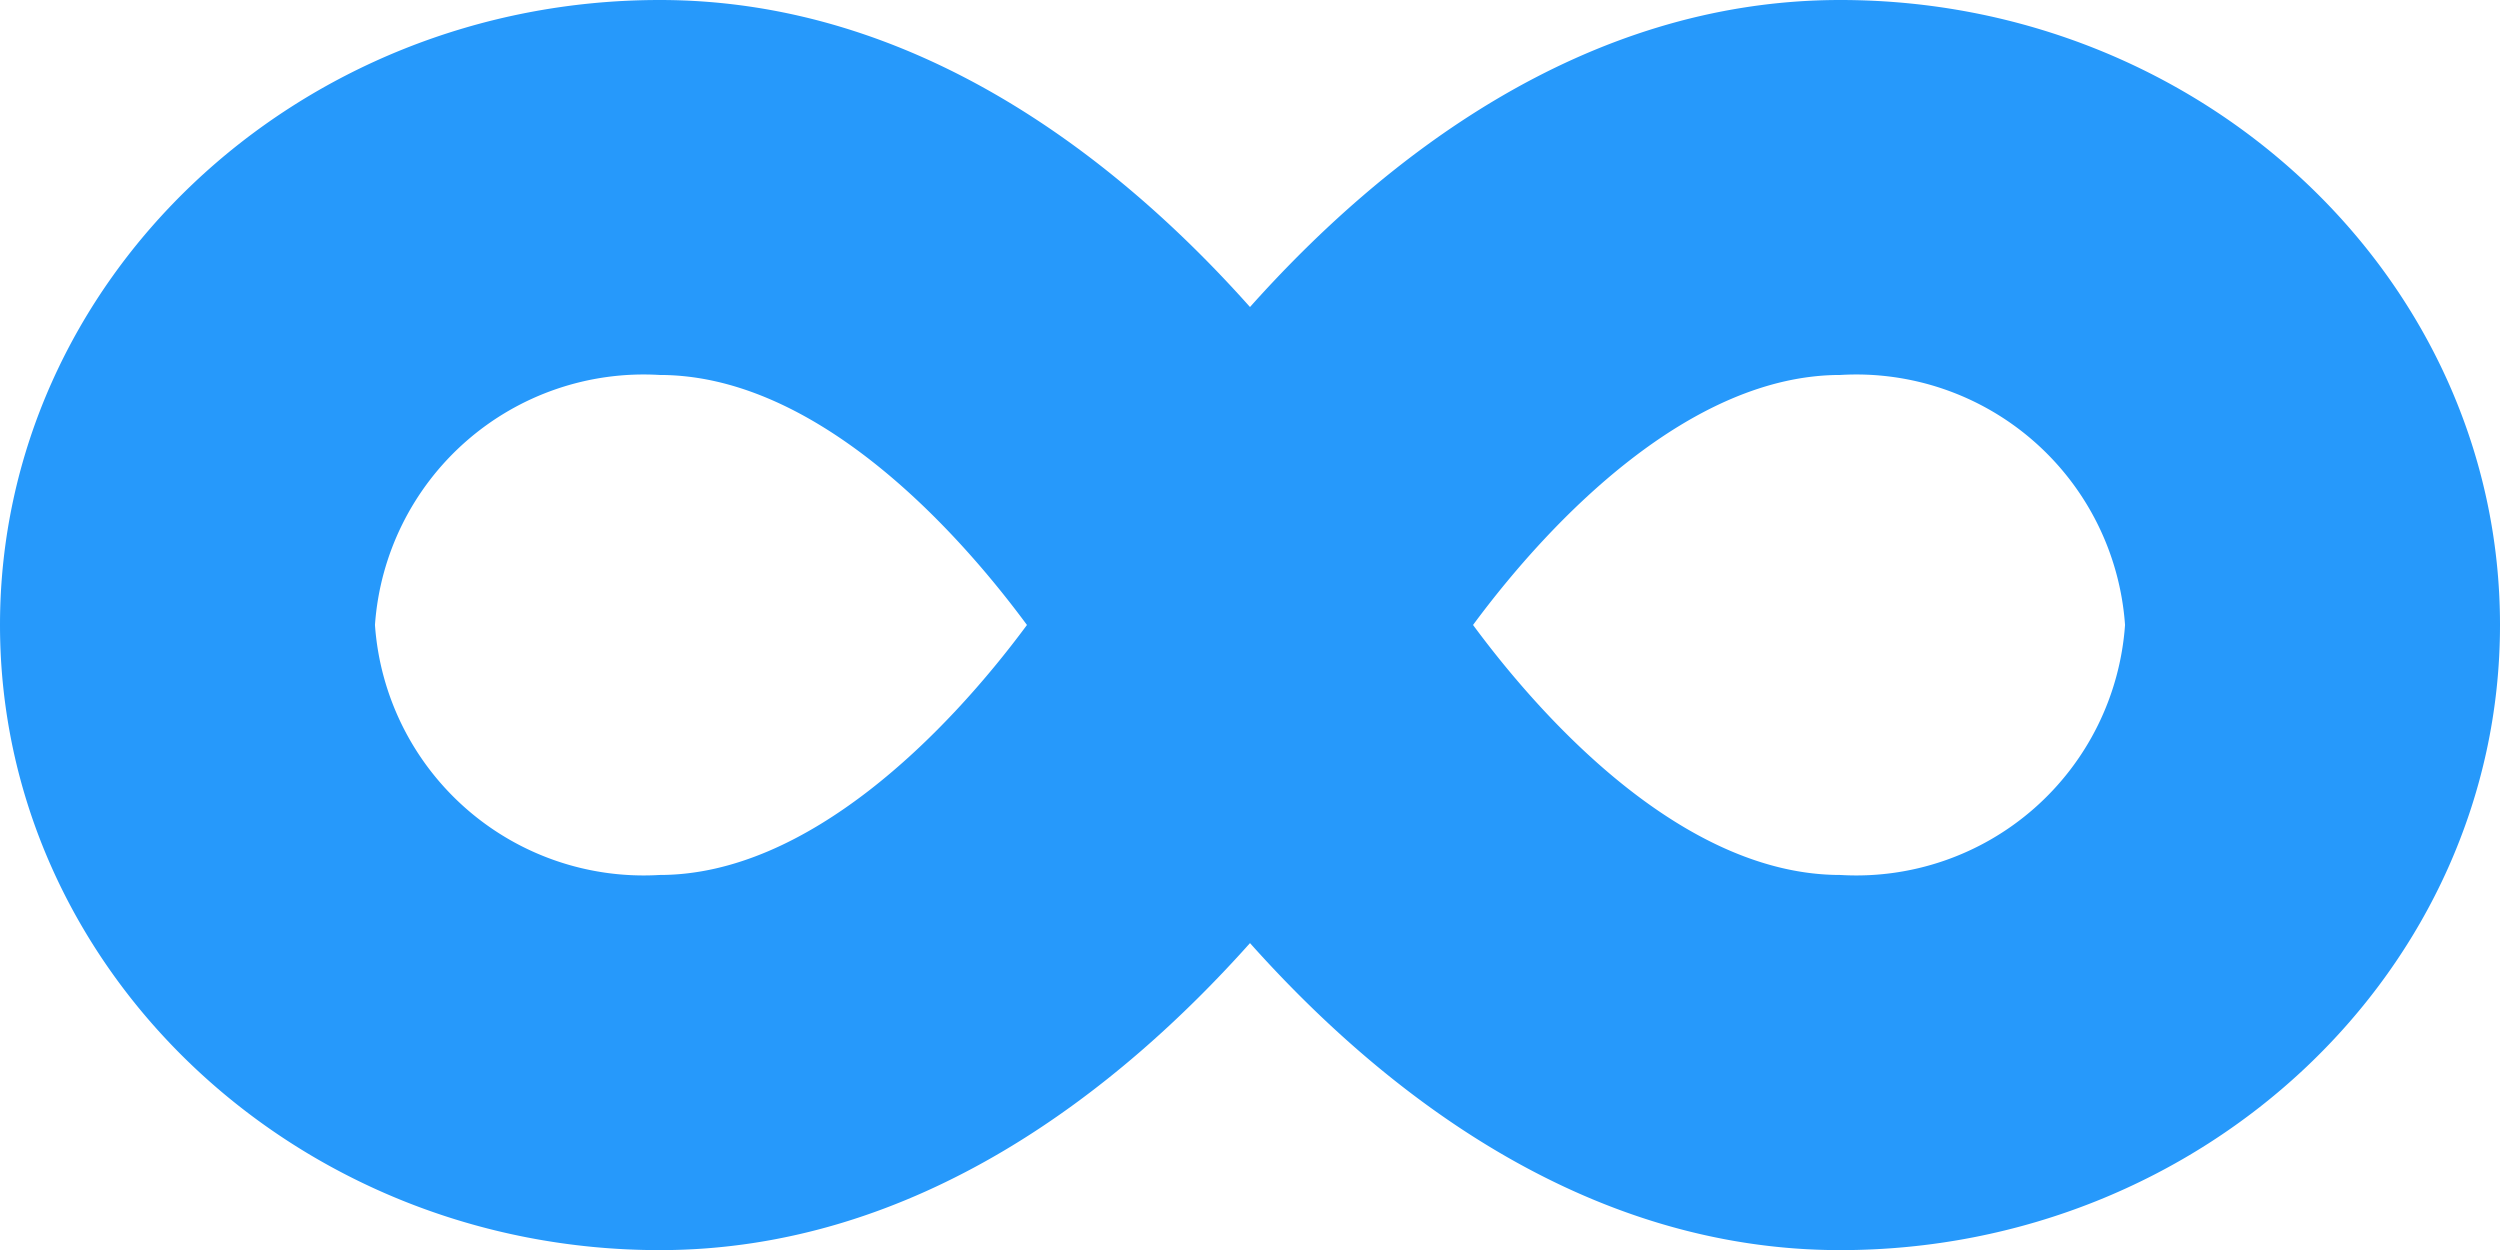
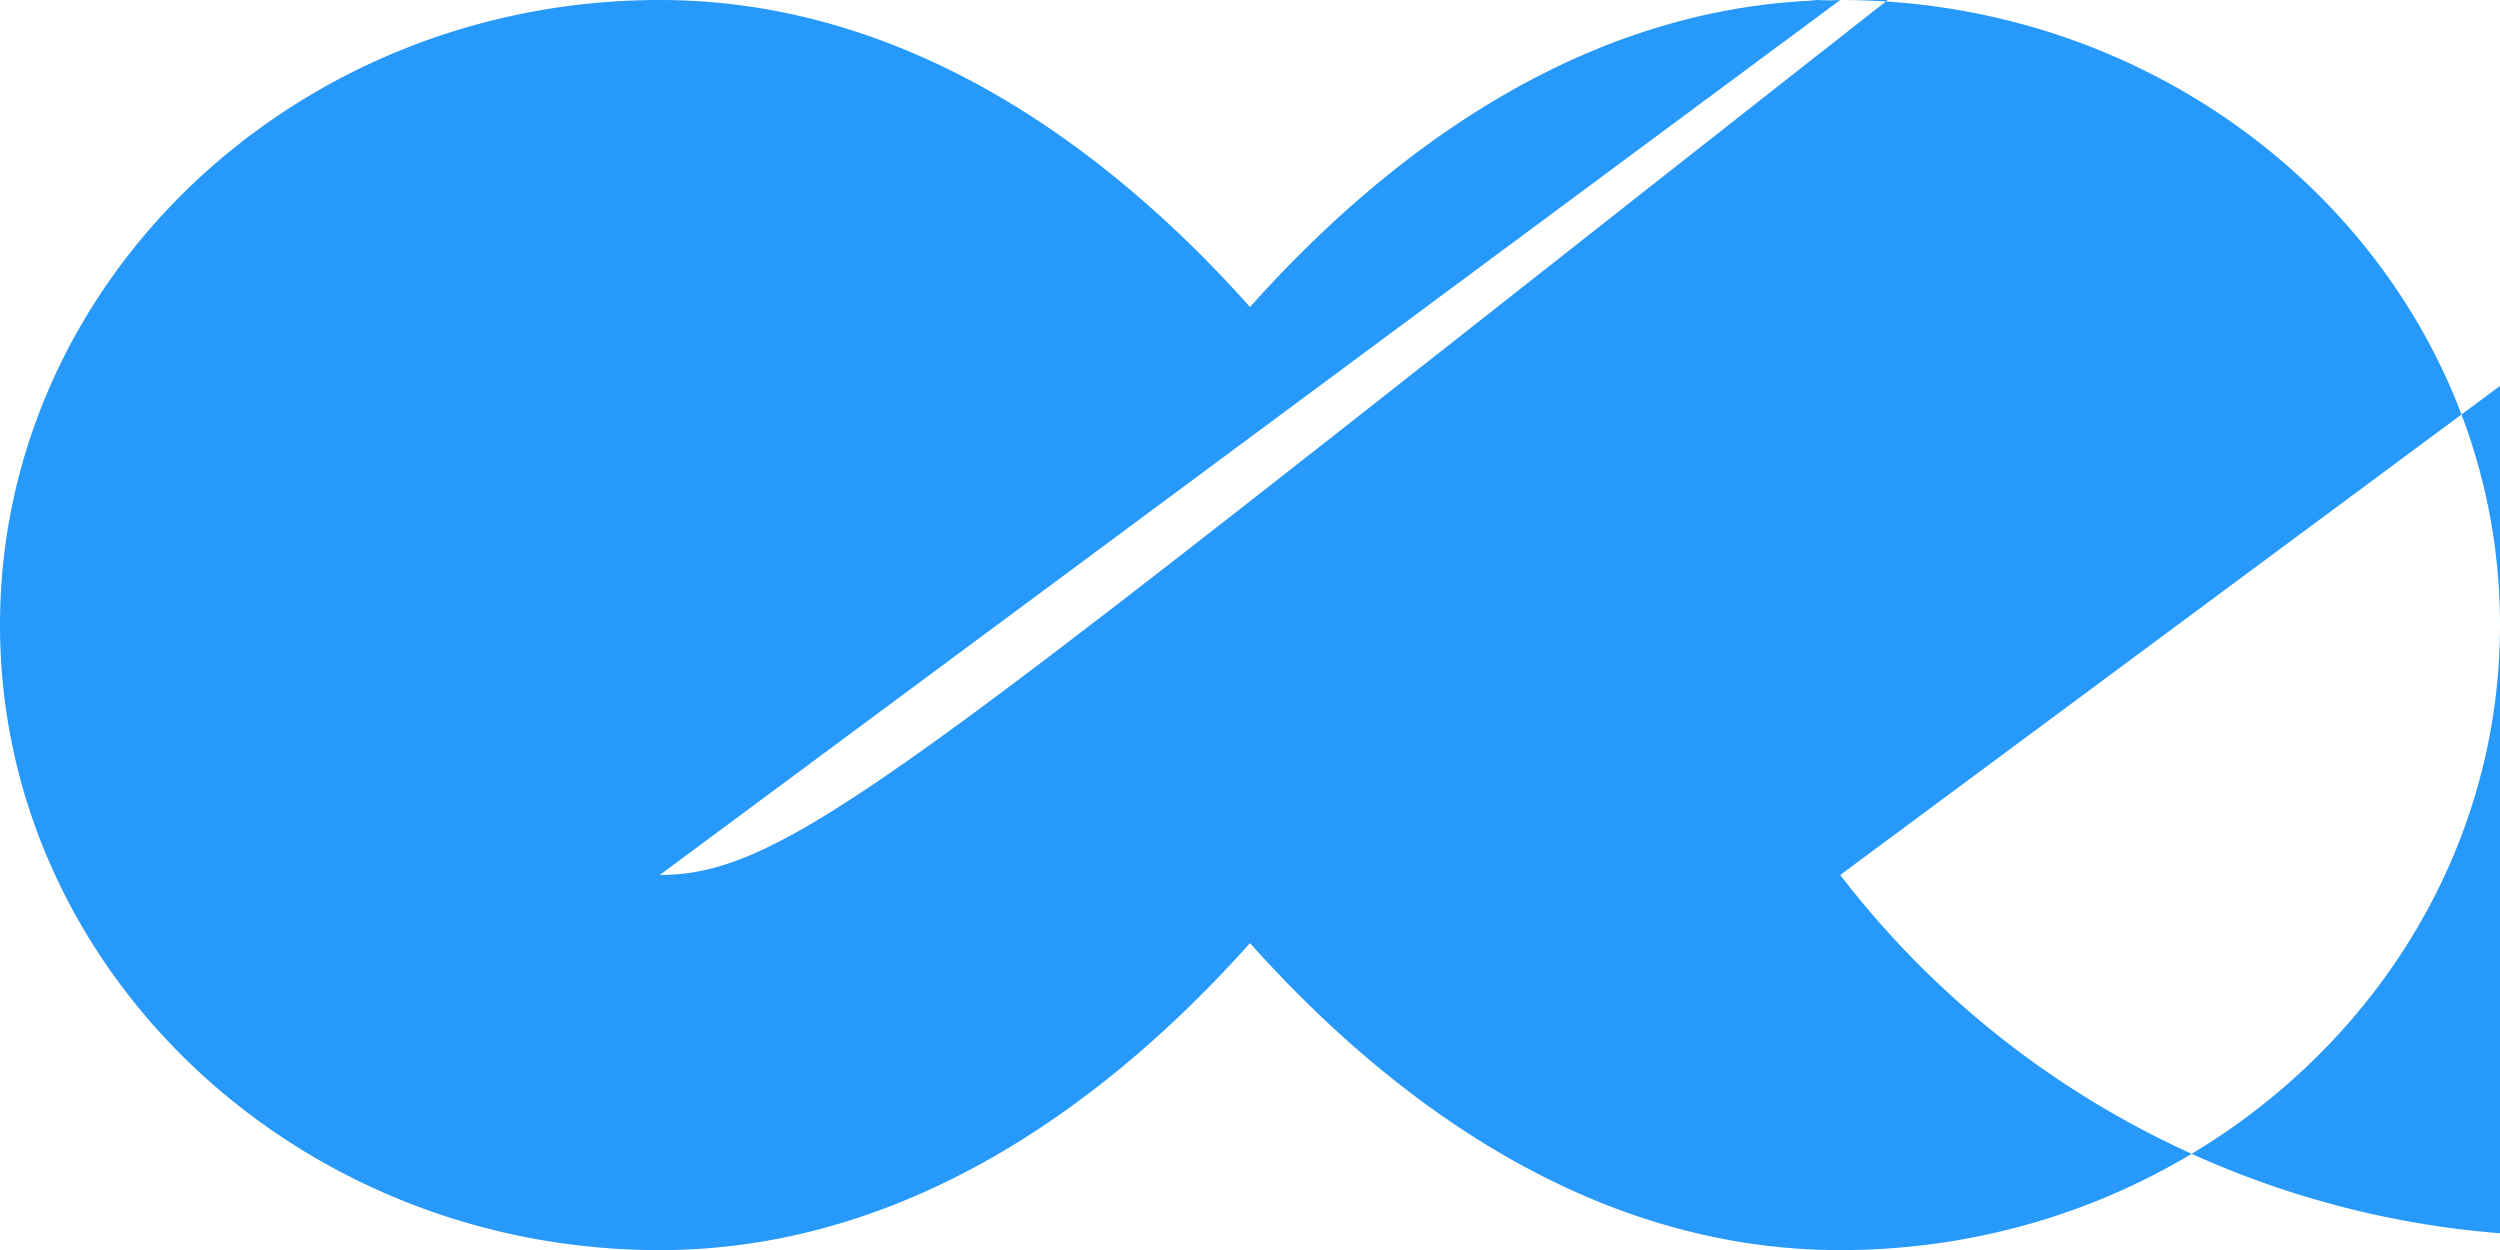
<svg xmlns="http://www.w3.org/2000/svg" width="39.59" height="19.795" viewBox="0 0 39.59 19.795">
-   <path d="M29.142,6.75c-4.089,0-7.287,2.555-9.347,4.862C17.735,9.3,14.537,6.75,10.448,6.75,4.689,6.75,0,11.191,0,16.647s4.689,9.9,10.448,9.9c4.089,0,7.287-2.555,9.347-4.862,2.06,2.307,5.258,4.862,9.347,4.862,5.759,0,10.448-4.441,10.448-9.9S34.9,6.75,29.142,6.75ZM10.448,20.606a4.266,4.266,0,0,1-4.51-3.959,4.266,4.266,0,0,1,4.51-3.959c2.363,0,4.54,2.233,5.815,3.959C15,18.355,12.8,20.606,10.448,20.606Zm18.694,0c-2.363,0-4.54-2.233-5.815-3.959,1.262-1.707,3.458-3.959,5.815-3.959a4.266,4.266,0,0,1,4.51,3.959A4.266,4.266,0,0,1,29.142,20.606Z" transform="translate(0 -6.75)" fill="#2699fb" />
+   <path d="M29.142,6.75c-4.089,0-7.287,2.555-9.347,4.862C17.735,9.3,14.537,6.75,10.448,6.75,4.689,6.75,0,11.191,0,16.647s4.689,9.9,10.448,9.9c4.089,0,7.287-2.555,9.347-4.862,2.06,2.307,5.258,4.862,9.347,4.862,5.759,0,10.448-4.441,10.448-9.9S34.9,6.75,29.142,6.75Za4.266,4.266,0,0,1-4.51-3.959,4.266,4.266,0,0,1,4.51-3.959c2.363,0,4.54,2.233,5.815,3.959C15,18.355,12.8,20.606,10.448,20.606Zm18.694,0c-2.363,0-4.54-2.233-5.815-3.959,1.262-1.707,3.458-3.959,5.815-3.959a4.266,4.266,0,0,1,4.51,3.959A4.266,4.266,0,0,1,29.142,20.606Z" transform="translate(0 -6.75)" fill="#2699fb" />
</svg>